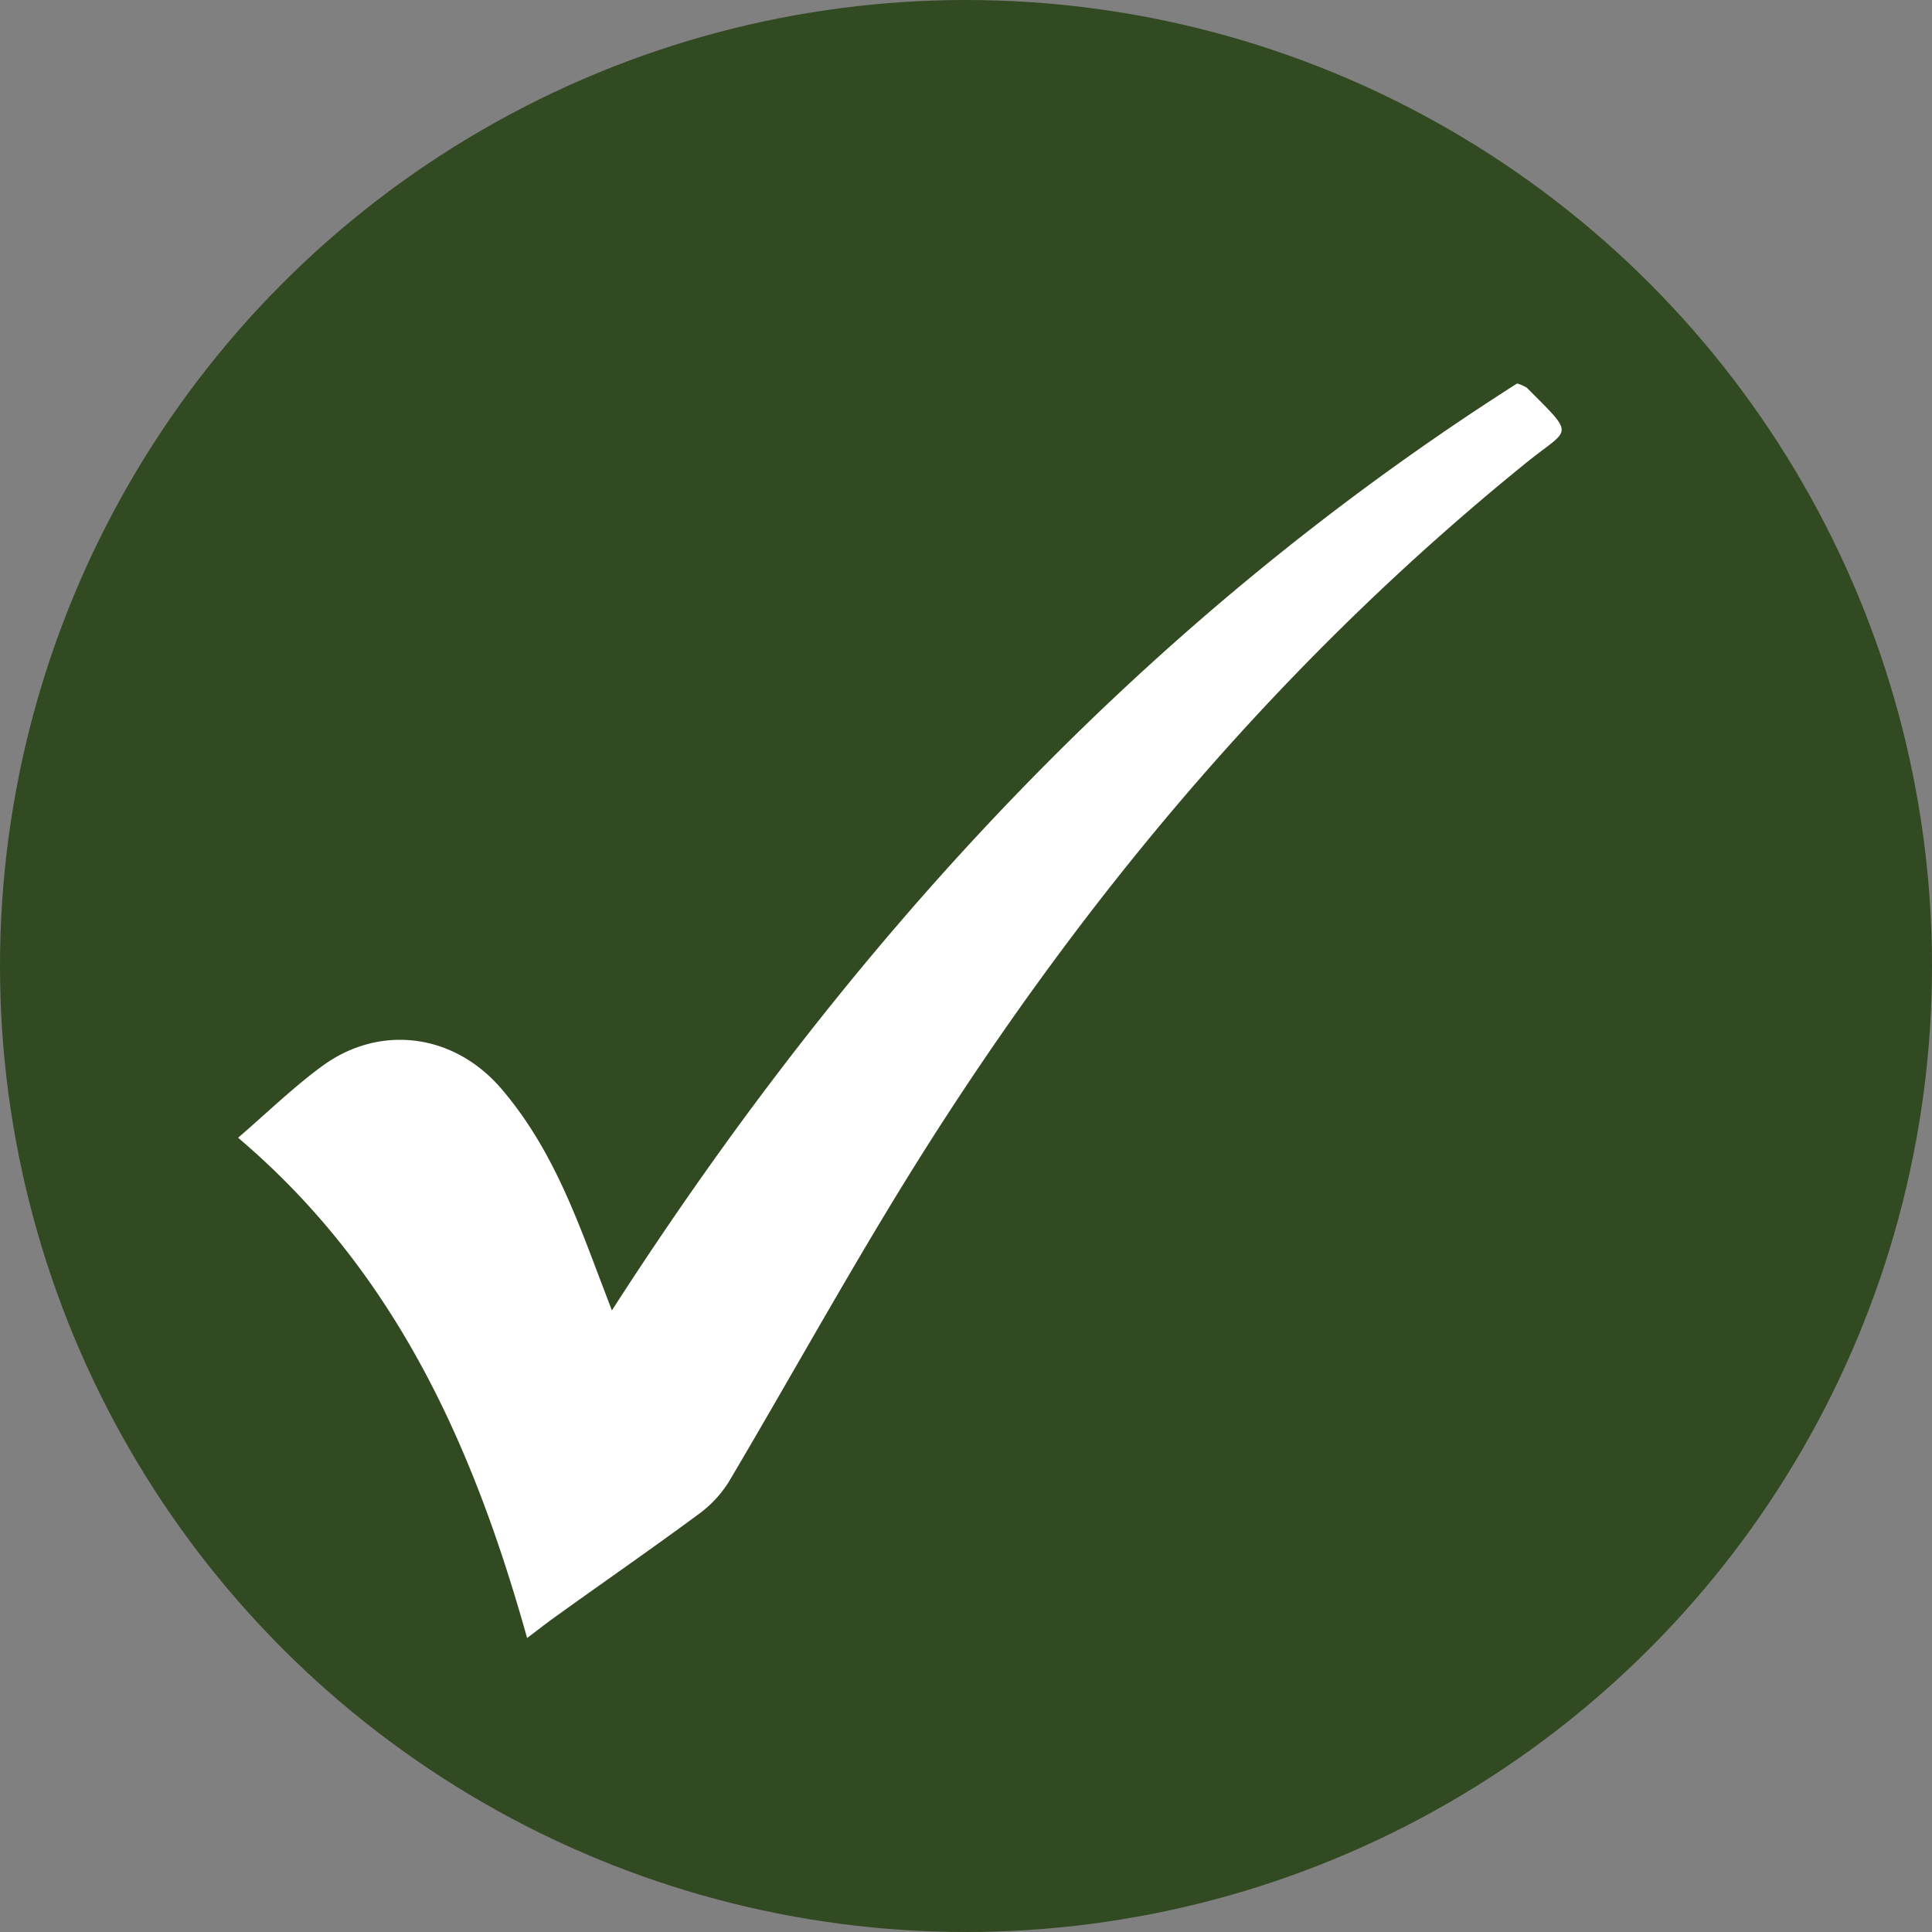
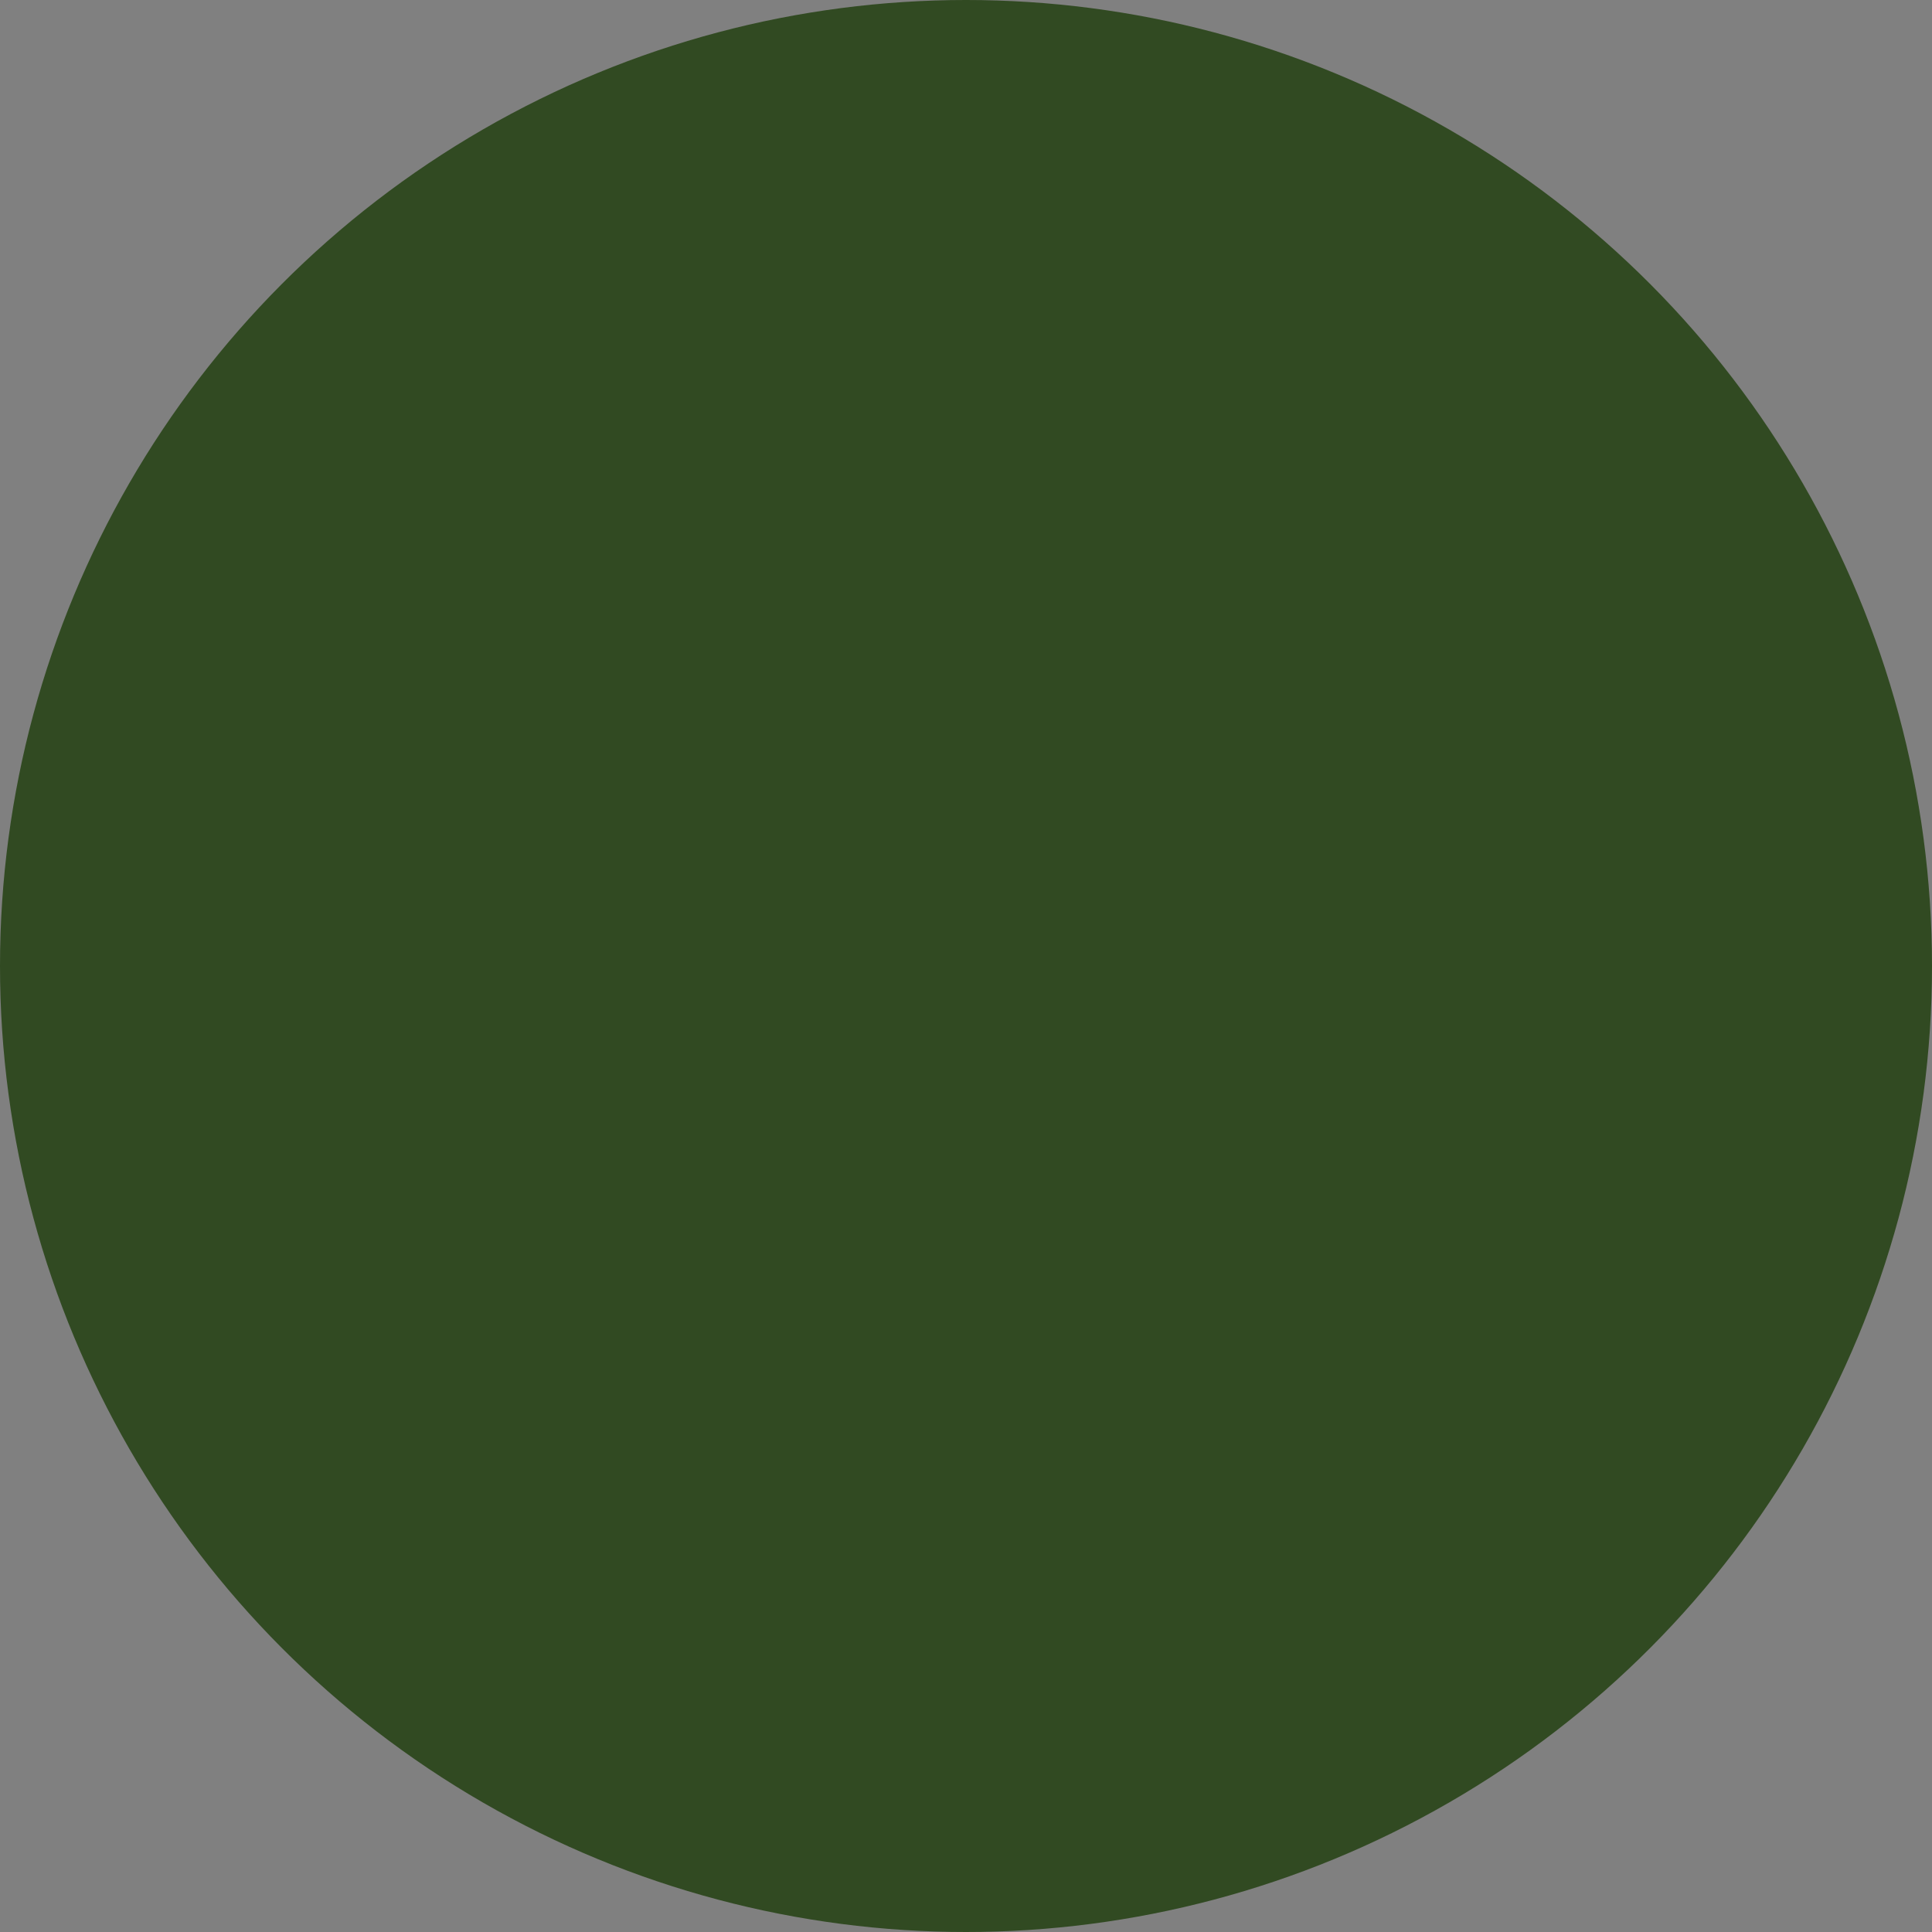
<svg xmlns="http://www.w3.org/2000/svg" id="Layer_1" data-name="Layer 1" viewBox="0 0 198 198">
  <rect x="0" y="0" width="198" height="198" fill="#808080" stroke="none" />
  <defs>
    <style>
      .cls-1 {
        fill: #314a22;
      }

      .cls-2 {
        fill: #fff;
      }
    </style>
  </defs>
  <title>experienced</title>
  <circle class="cls-1" cx="99" cy="99" r="99" />
-   <path class="cls-2" d="M34.4,126.6c3-2.58,5.66-5.18,8.63-7.35,5.84-4.28,13.44-3.4,18.35,2.33s7.43,12.42,10,19.23l1.33,3.49c24.63-38.31,54.62-70.7,92.77-95a4,4,0,0,1,1,.44c5.15,5.18,4.42,4-.28,7.86-25.77,20.91-46.62,46.06-63.92,74.24-6.07,9.9-11.69,20.07-17.61,30.06a12,12,0,0,1-3.2,3.37c-4.85,3.58-9.8,7-14.7,10.53-0.85.61-1.67,1.26-2.75,2.07C58.53,158.26,50.57,140.32,34.4,126.6Z" transform="translate(-10 -10)" />
</svg>